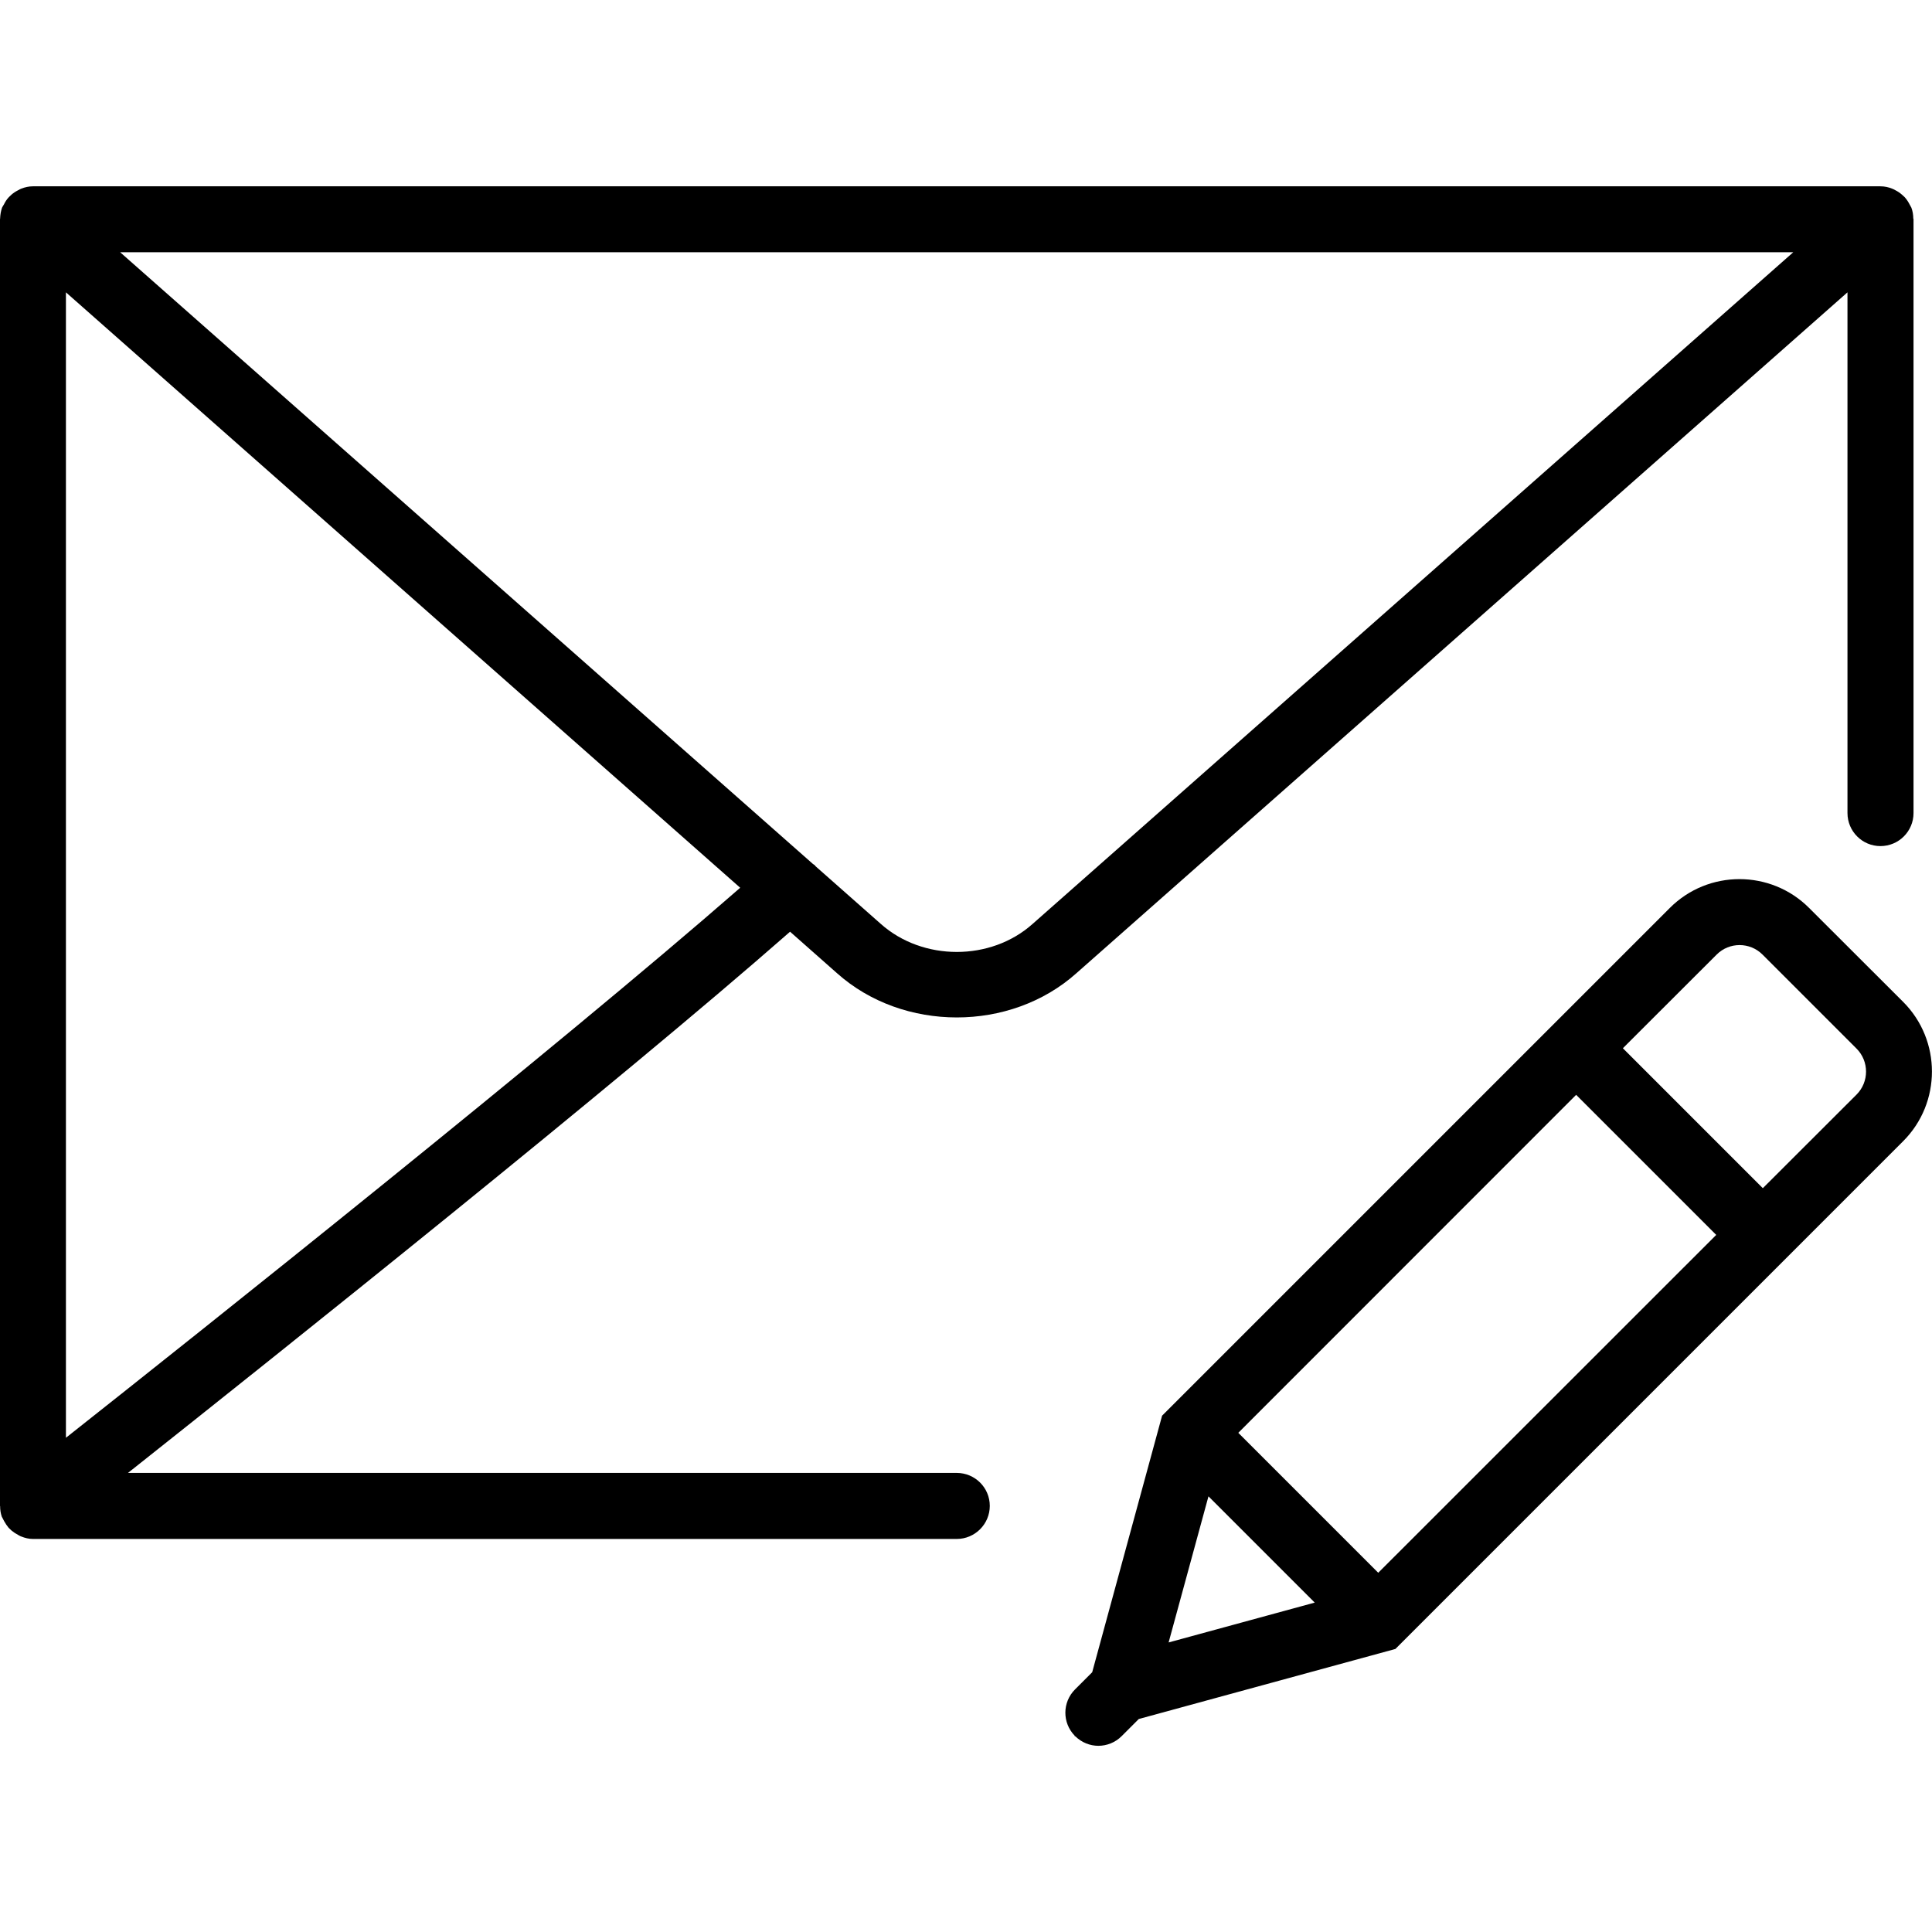
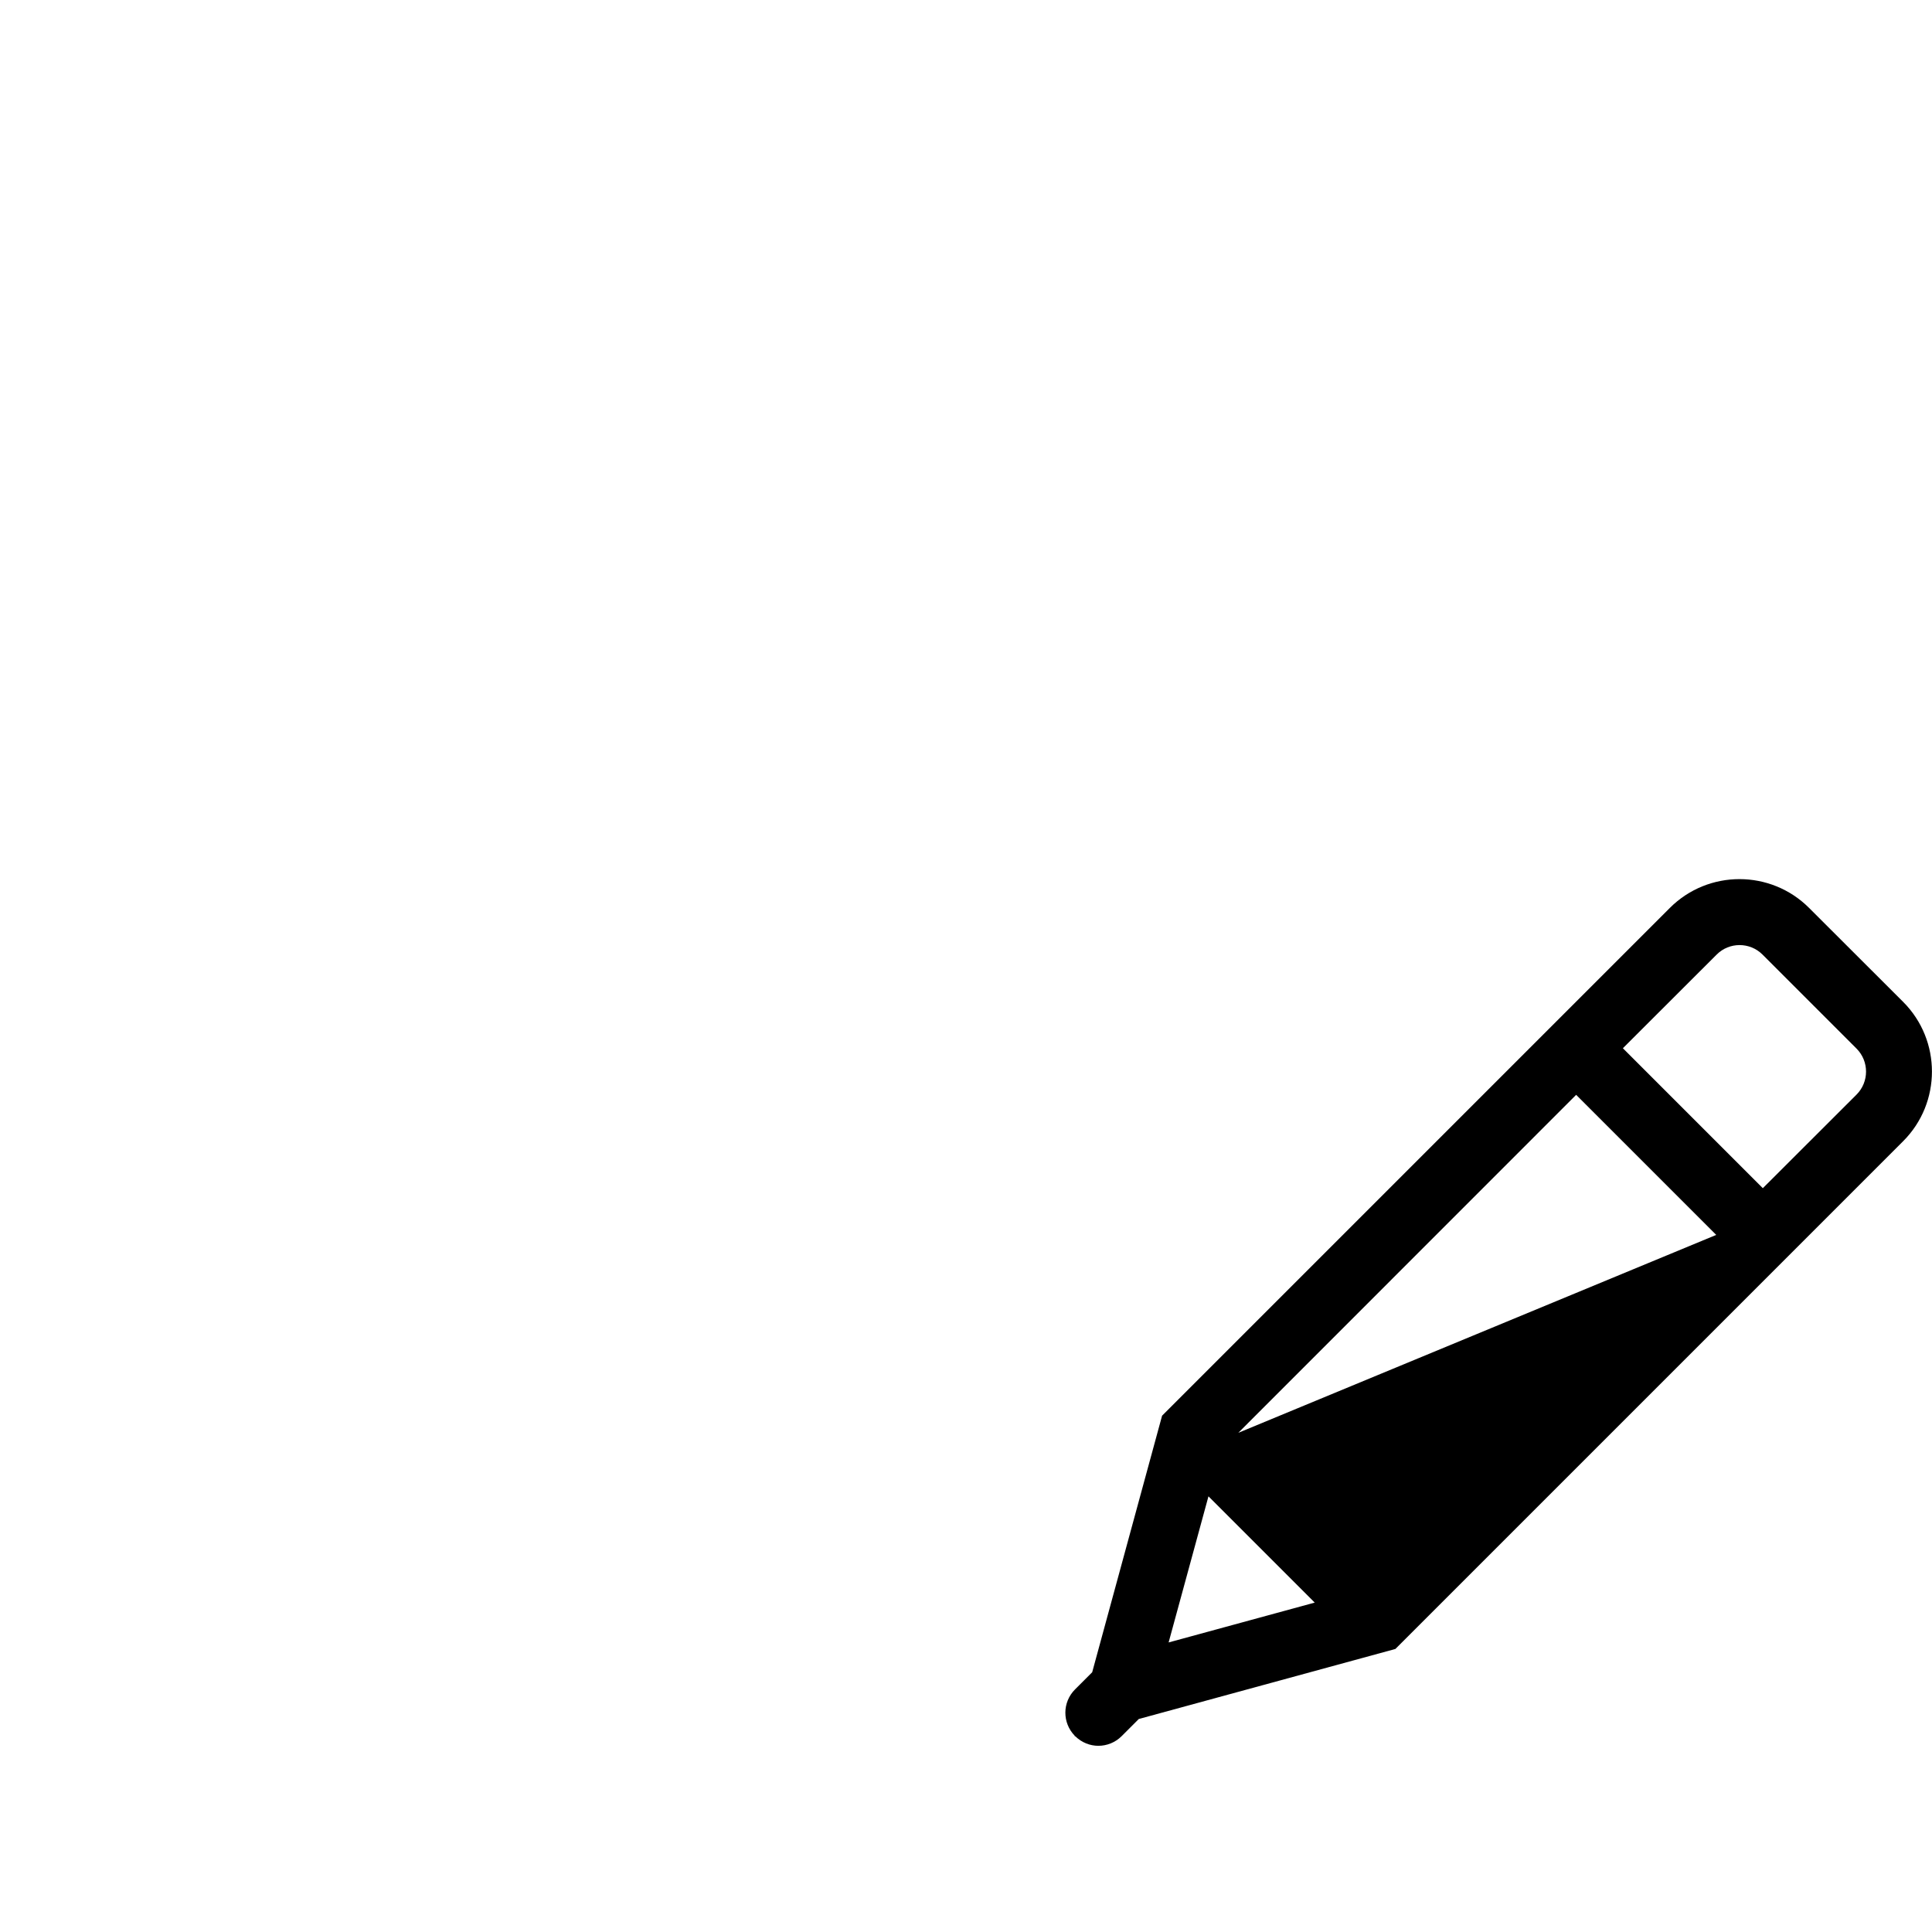
<svg xmlns="http://www.w3.org/2000/svg" width="16" height="16" viewBox="0 0 16 16" fill="none">
-   <path d="M15.761 8.297L14.982 7.519C14.664 7.201 14.147 7.201 13.829 7.519L9.624 11.724L9.045 13.849L8.903 13.991C8.797 14.097 8.796 14.268 8.901 14.375L8.9 14.38L8.905 14.379C8.958 14.431 9.027 14.458 9.096 14.458C9.166 14.458 9.236 14.431 9.289 14.378L9.431 14.236L11.556 13.656L15.761 9.451C16.079 9.133 16.079 8.615 15.761 8.297ZM10.255 11.866L13.053 9.067L14.213 10.227L11.414 13.025L10.255 11.866ZM10.008 12.392L10.888 13.272L9.678 13.602L10.008 12.392ZM15.375 9.065L14.599 9.84L13.44 8.681L14.216 7.906C14.321 7.8 14.492 7.801 14.596 7.905L15.375 8.684C15.48 8.789 15.48 8.96 15.375 9.065Z" fill="black" />
-   <path d="M7.923 12.198H1.06C2.302 11.213 5.104 8.979 6.543 7.716L6.931 8.059C7.205 8.304 7.564 8.426 7.924 8.426C8.282 8.426 8.641 8.304 8.914 8.06L15.3 2.421V6.733C15.3 6.885 15.423 7.007 15.573 7.007C15.724 7.007 15.847 6.885 15.847 6.733V1.815C15.847 1.813 15.846 1.812 15.845 1.809C15.845 1.779 15.84 1.749 15.829 1.719C15.828 1.717 15.827 1.716 15.826 1.714C15.823 1.706 15.818 1.701 15.815 1.694C15.804 1.672 15.79 1.651 15.774 1.633C15.767 1.626 15.759 1.619 15.751 1.612C15.734 1.597 15.716 1.585 15.696 1.575C15.687 1.57 15.678 1.565 15.669 1.562C15.639 1.55 15.607 1.543 15.573 1.543H0.273C0.239 1.543 0.208 1.55 0.177 1.562C0.168 1.565 0.16 1.57 0.151 1.575C0.131 1.585 0.112 1.597 0.095 1.612C0.087 1.619 0.08 1.626 0.073 1.633C0.056 1.651 0.043 1.671 0.032 1.694C0.028 1.701 0.023 1.707 0.02 1.714C0.02 1.716 0.018 1.717 0.017 1.719C0.007 1.749 0.002 1.779 0.001 1.809C0.001 1.812 0 1.814 0 1.816V12.471C0 12.472 0.001 12.473 0.001 12.474C0.001 12.503 0.005 12.532 0.015 12.561C0.016 12.564 0.019 12.567 0.02 12.57C0.024 12.579 0.03 12.588 0.034 12.597C0.045 12.617 0.057 12.635 0.071 12.652C0.079 12.66 0.087 12.668 0.095 12.675C0.112 12.689 0.13 12.701 0.149 12.711C0.159 12.716 0.167 12.722 0.177 12.725C0.207 12.737 0.239 12.745 0.273 12.745H7.923C8.074 12.745 8.197 12.622 8.197 12.471C8.197 12.32 8.074 12.198 7.923 12.198ZM0.546 11.907V2.421L6.13 7.352C4.612 8.678 1.663 11.024 0.546 11.907ZM14.851 2.089L8.551 7.652C8.205 7.961 7.642 7.961 7.294 7.651L6.753 7.173C6.752 7.171 6.752 7.169 6.75 7.168C6.744 7.161 6.735 7.158 6.729 7.152L0.995 2.089H14.851Z" fill="black" />
+   <path d="M15.761 8.297L14.982 7.519C14.664 7.201 14.147 7.201 13.829 7.519L9.624 11.724L9.045 13.849L8.903 13.991C8.797 14.097 8.796 14.268 8.901 14.375L8.9 14.38L8.905 14.379C8.958 14.431 9.027 14.458 9.096 14.458C9.166 14.458 9.236 14.431 9.289 14.378L9.431 14.236L11.556 13.656L15.761 9.451C16.079 9.133 16.079 8.615 15.761 8.297ZM10.255 11.866L13.053 9.067L14.213 10.227L10.255 11.866ZM10.008 12.392L10.888 13.272L9.678 13.602L10.008 12.392ZM15.375 9.065L14.599 9.84L13.44 8.681L14.216 7.906C14.321 7.8 14.492 7.801 14.596 7.905L15.375 8.684C15.48 8.789 15.48 8.96 15.375 9.065Z" fill="black" />
</svg>